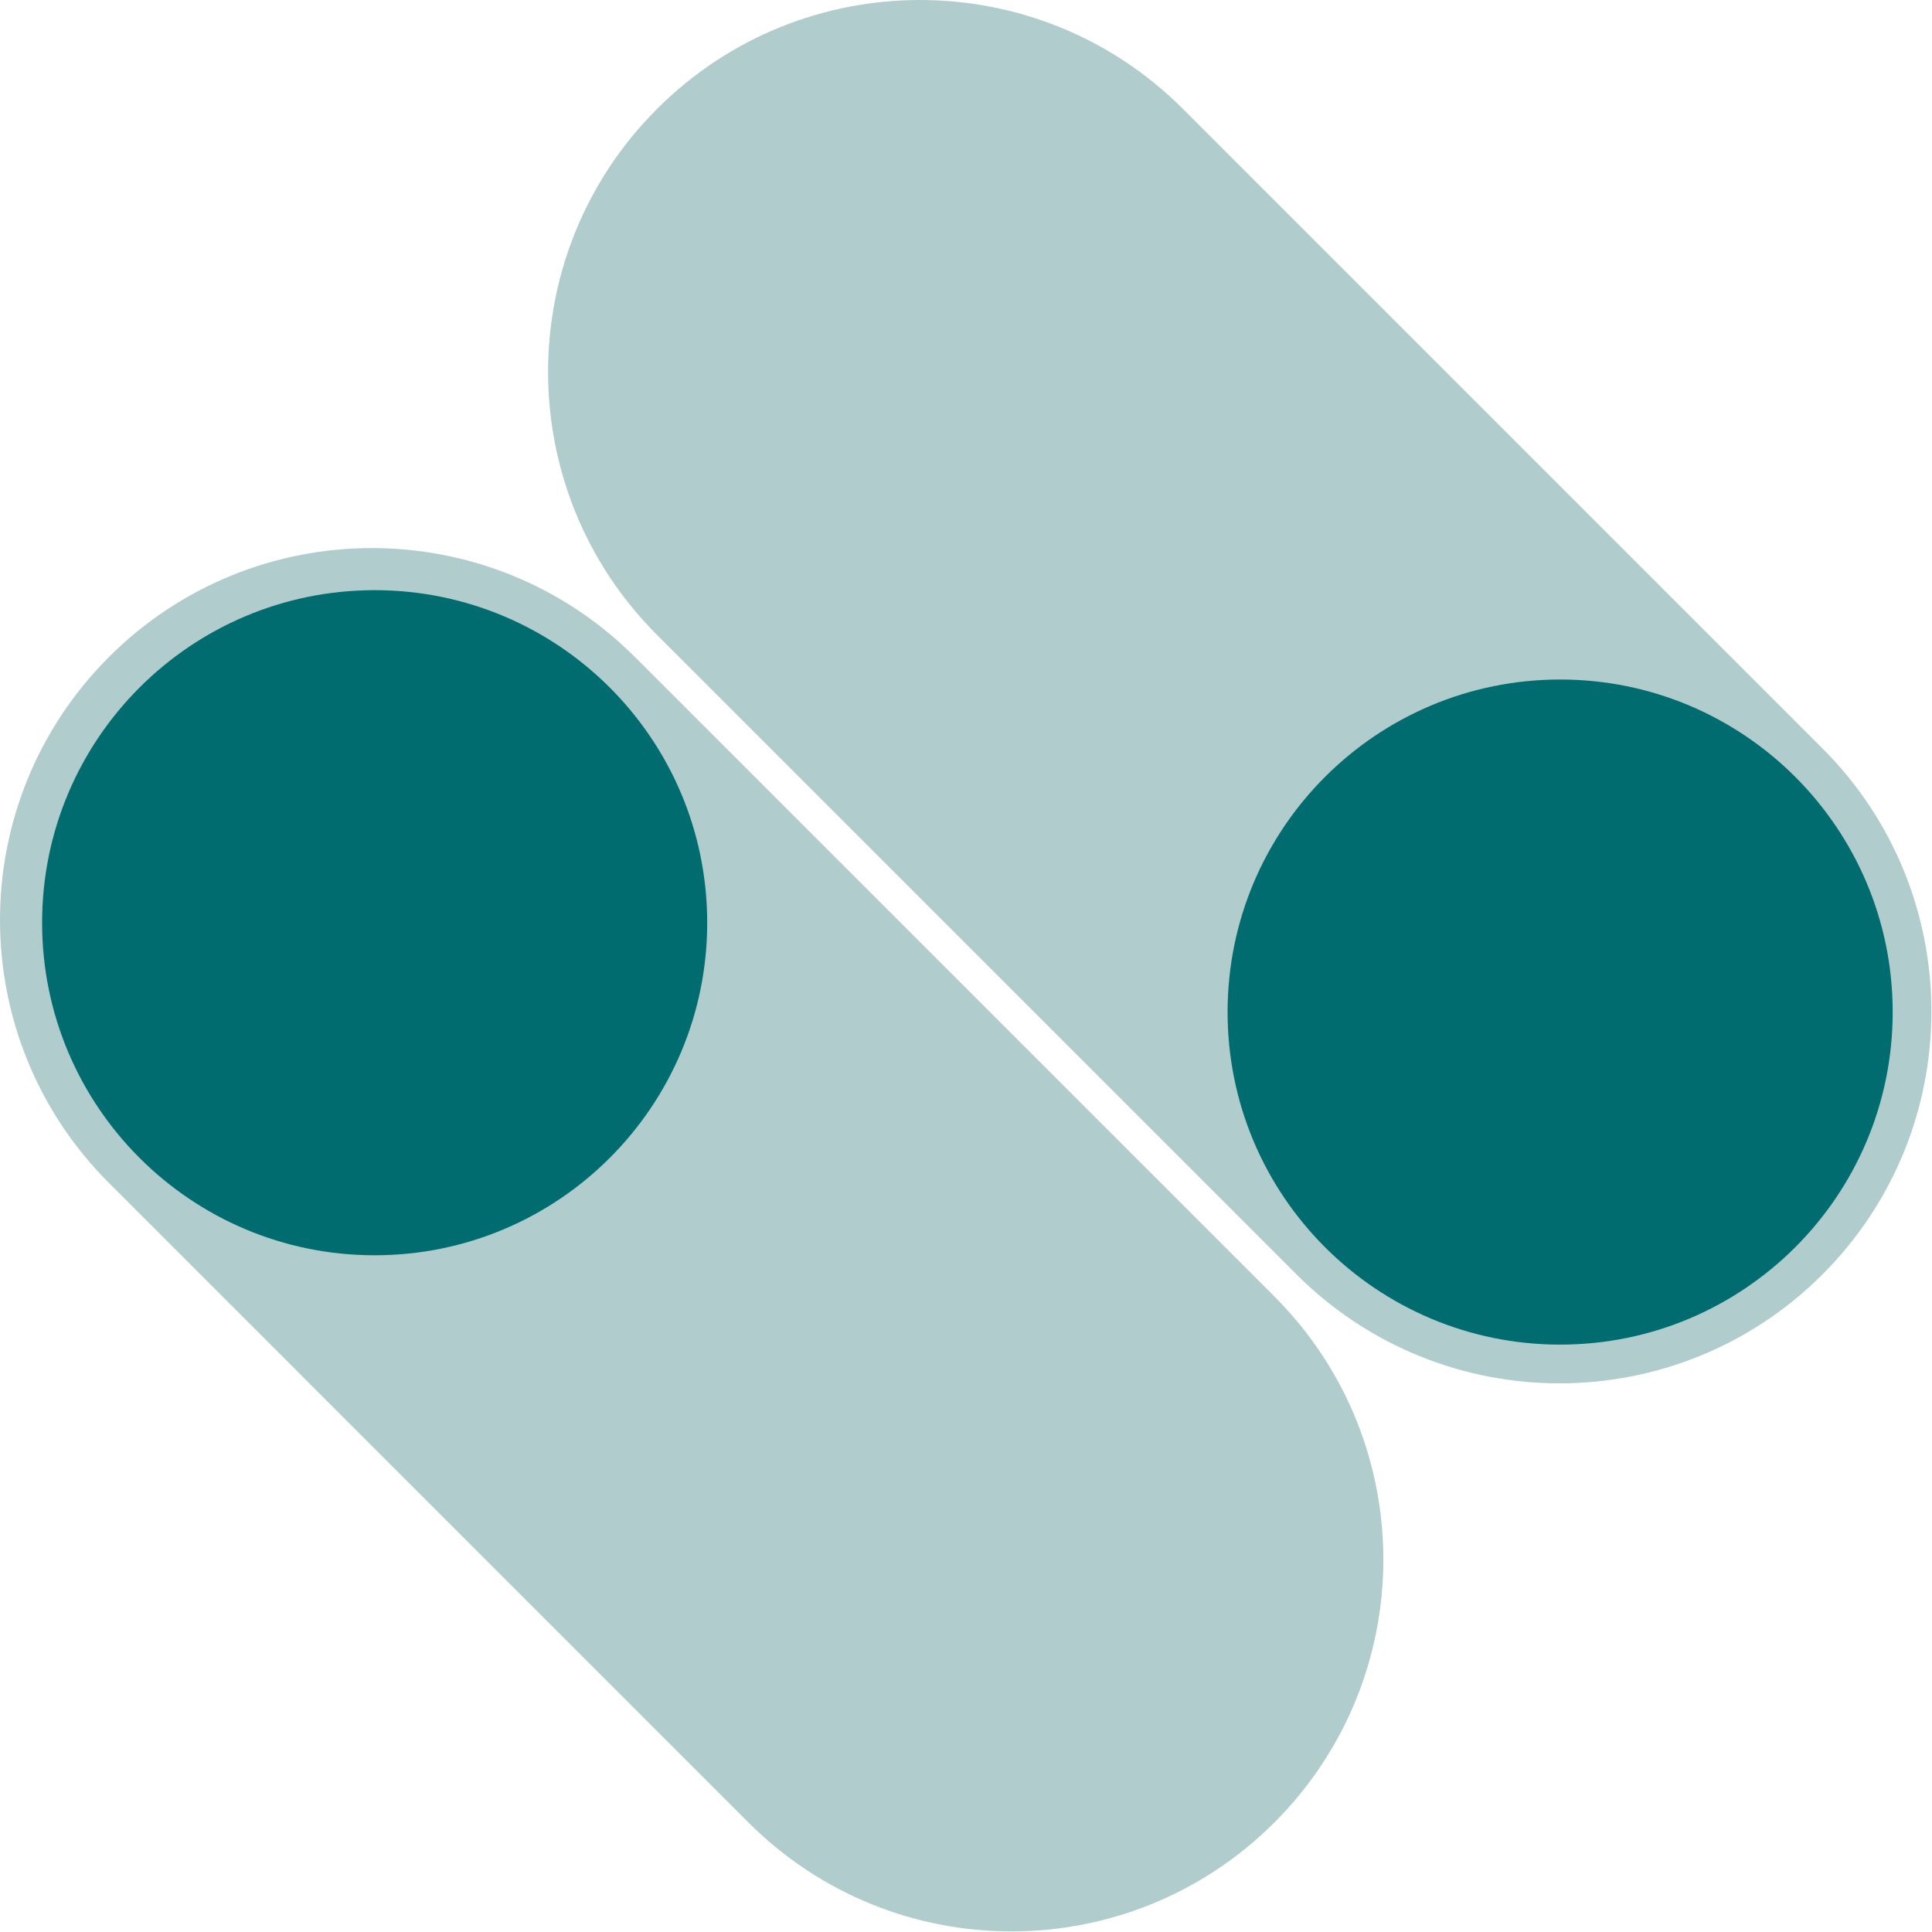
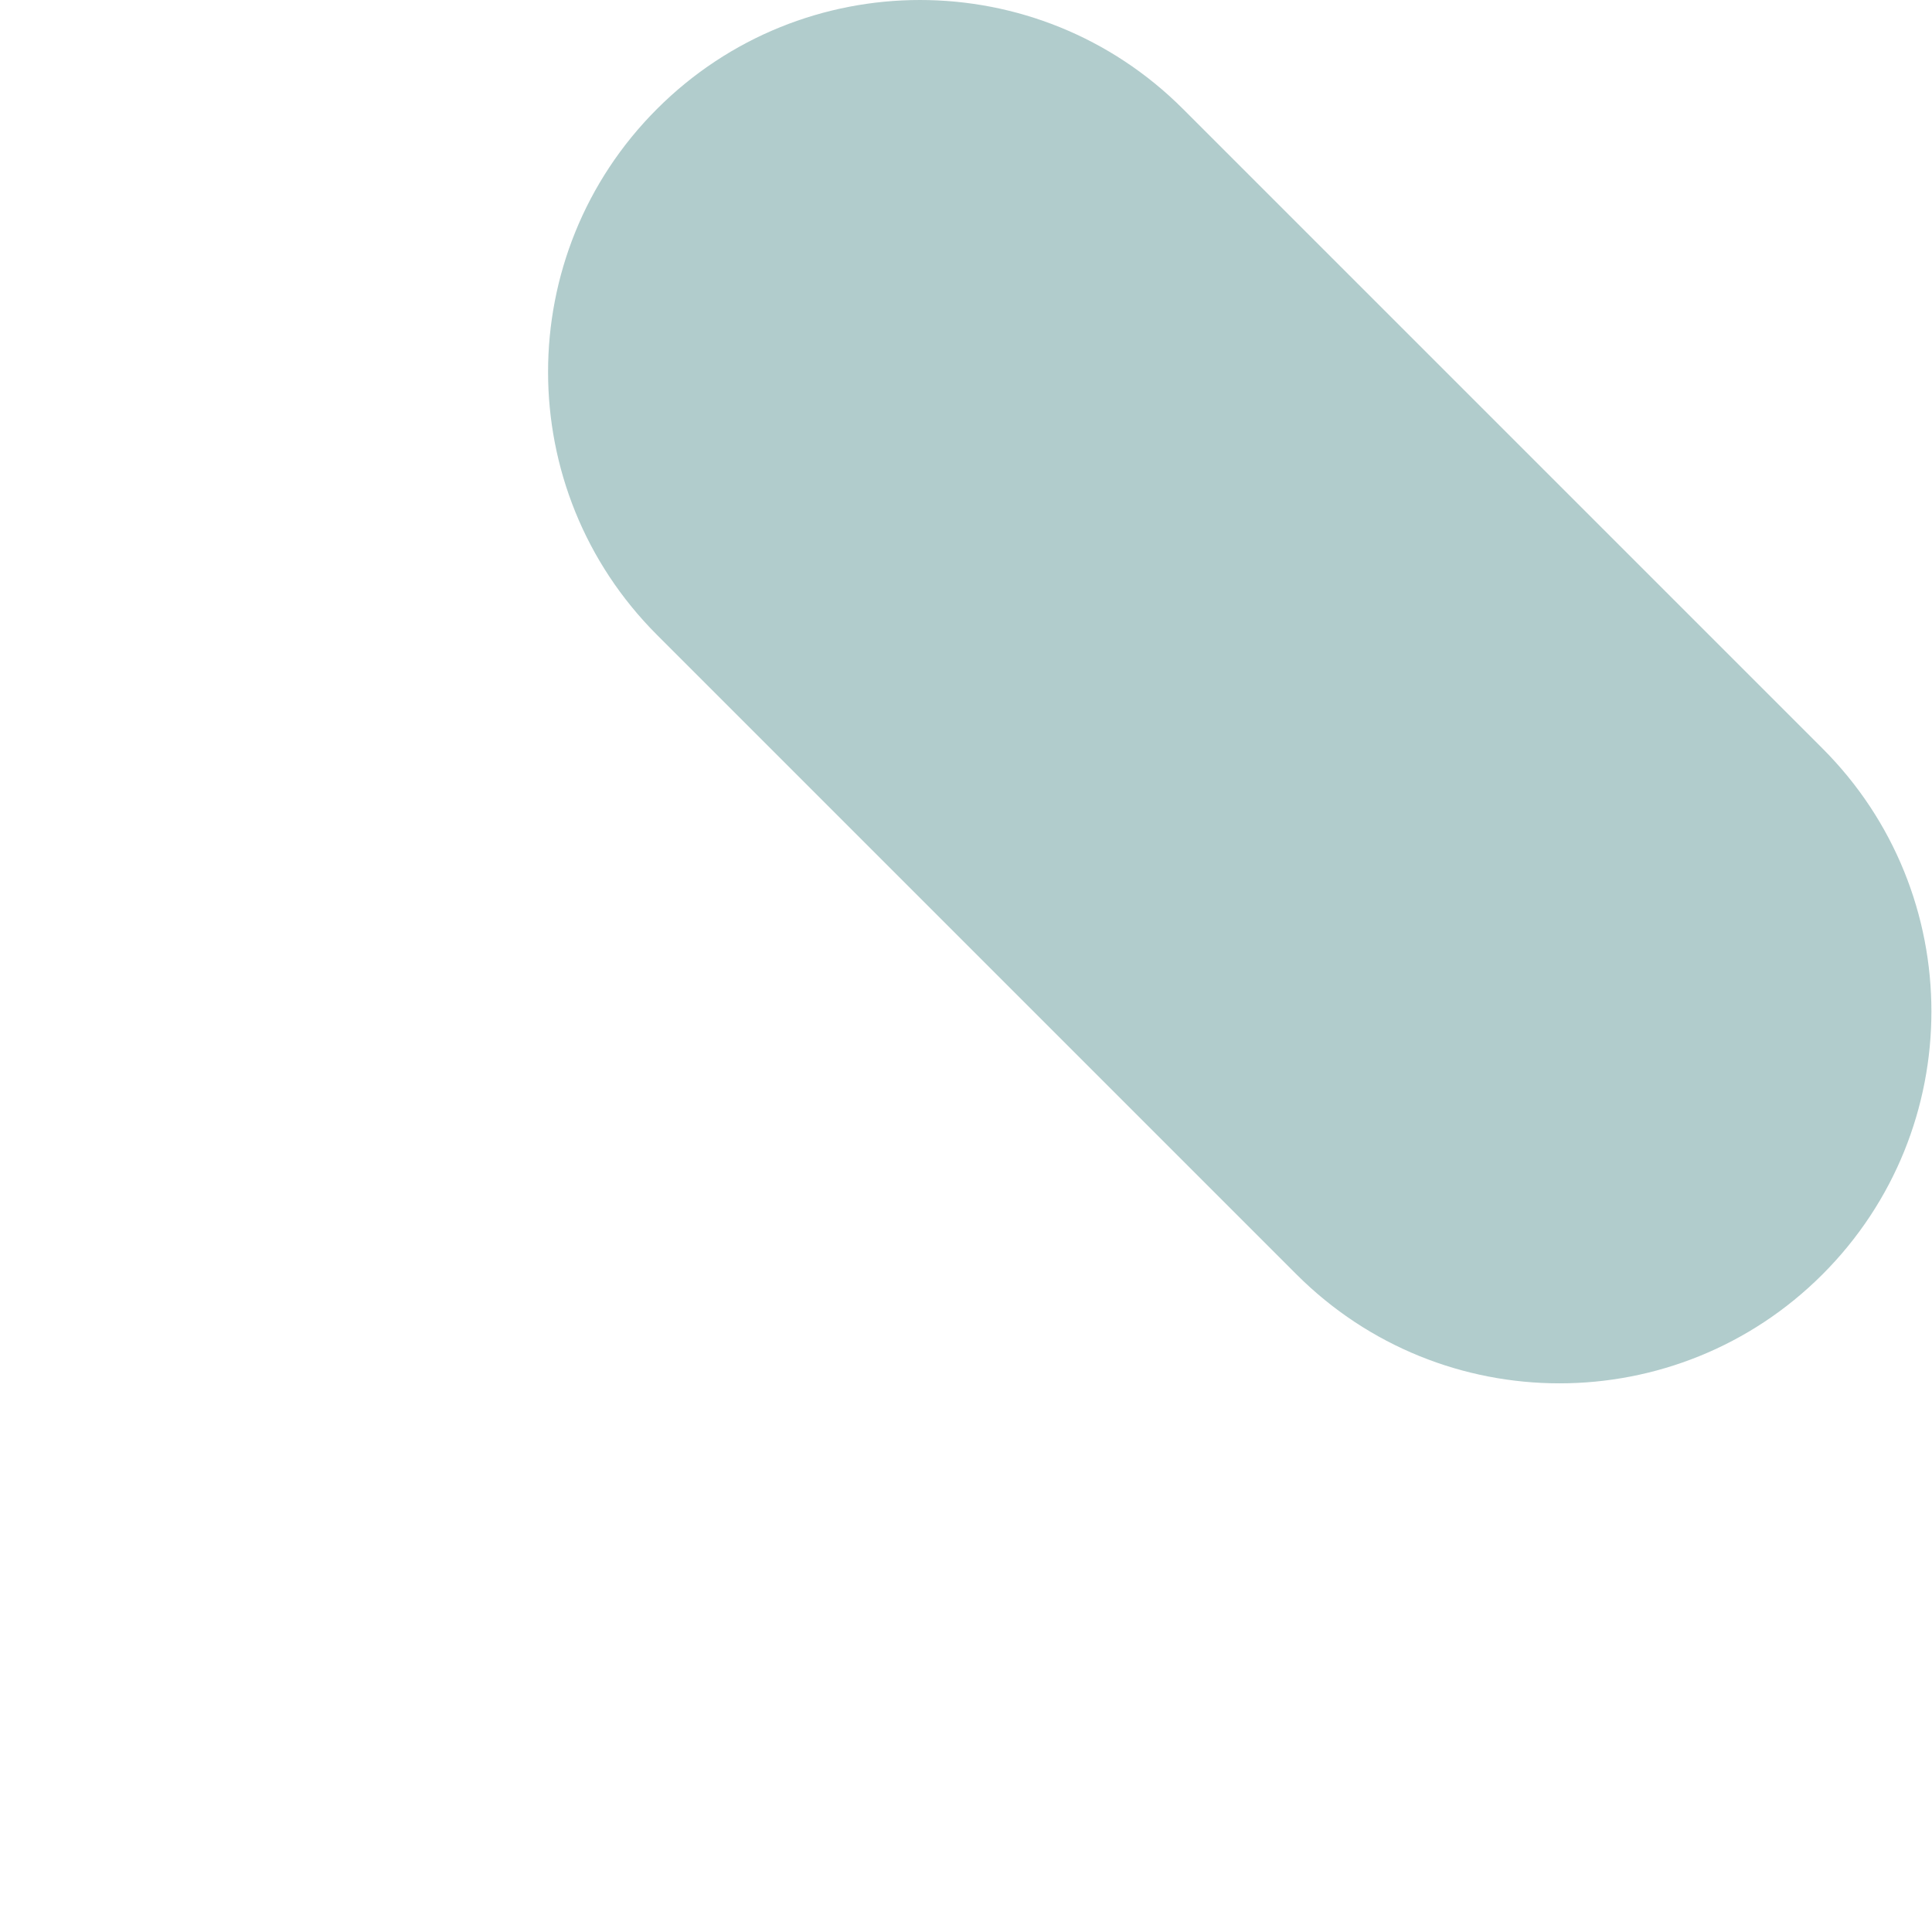
<svg xmlns="http://www.w3.org/2000/svg" width="100%" height="100%" viewBox="0 0 654 654" xml:space="preserve" style="fill-rule:evenodd;clip-rule:evenodd;stroke-linejoin:round;stroke-miterlimit:2;">
  <g transform="matrix(1,0,0,1,-6125.6,-73.1)">
    <g transform="matrix(1,0,0,1,6052.5,0)">
      <g transform="matrix(1,0,0,1,504.498,295.502)">
-         <path d="M0,394.522C-49.166,443.689 -128.881,443.689 -178.047,394.522L-394.522,178.046C-443.689,128.88 -443.689,49.166 -394.522,0L-394.522,-0.001C-345.356,-49.167 -265.642,-49.167 -216.476,-0.001L0,216.475C49.167,265.641 49.167,345.356 0,394.522" style="fill:rgb(177,204,204);fill-rule:nonzero;" />
-       </g>
+         </g>
    </g>
    <g transform="matrix(1,0,0,1,6052.5,0)">
      <g transform="matrix(1,0,0,1,690.024,109.976)">
        <path d="M0,394.522C-49.166,443.689 -128.881,443.689 -178.047,394.522L-394.522,178.046C-443.689,128.88 -443.689,49.166 -394.522,0L-394.522,-0.001C-345.356,-49.167 -265.642,-49.167 -216.476,-0.001L0,216.475C49.167,265.642 49.167,345.356 0,394.522" style="fill:rgb(177,204,204);fill-rule:nonzero;" />
      </g>
    </g>
    <g transform="matrix(1,0,0,1,6052.5,0)">
      <g transform="matrix(0,-1,-1,0,199.923,272.878)">
-         <path d="M-112.572,-112.572C-174.743,-112.572 -225.144,-62.172 -225.144,0C-225.144,62.171 -174.743,112.572 -112.572,112.572C-50.401,112.572 0,62.171 0,0C0,-62.172 -50.401,-112.572 -112.572,-112.572" style="fill:rgb(0,108,112);fill-rule:nonzero;" />
-       </g>
+         </g>
    </g>
    <g transform="matrix(1,0,0,1,6052.5,0)">
      <g transform="matrix(0,-1,-1,0,601.221,303.123)">
-         <path d="M-112.571,-112.572C-174.743,-112.572 -225.143,-62.172 -225.143,-0.001C-225.143,62.17 -174.743,112.571 -112.571,112.571C-50.4,112.571 0,62.17 0,-0.001C0,-62.172 -50.4,-112.572 -112.571,-112.572" style="fill:rgb(0,108,112);fill-rule:nonzero;" />
-       </g>
+         </g>
    </g>
  </g>
</svg>